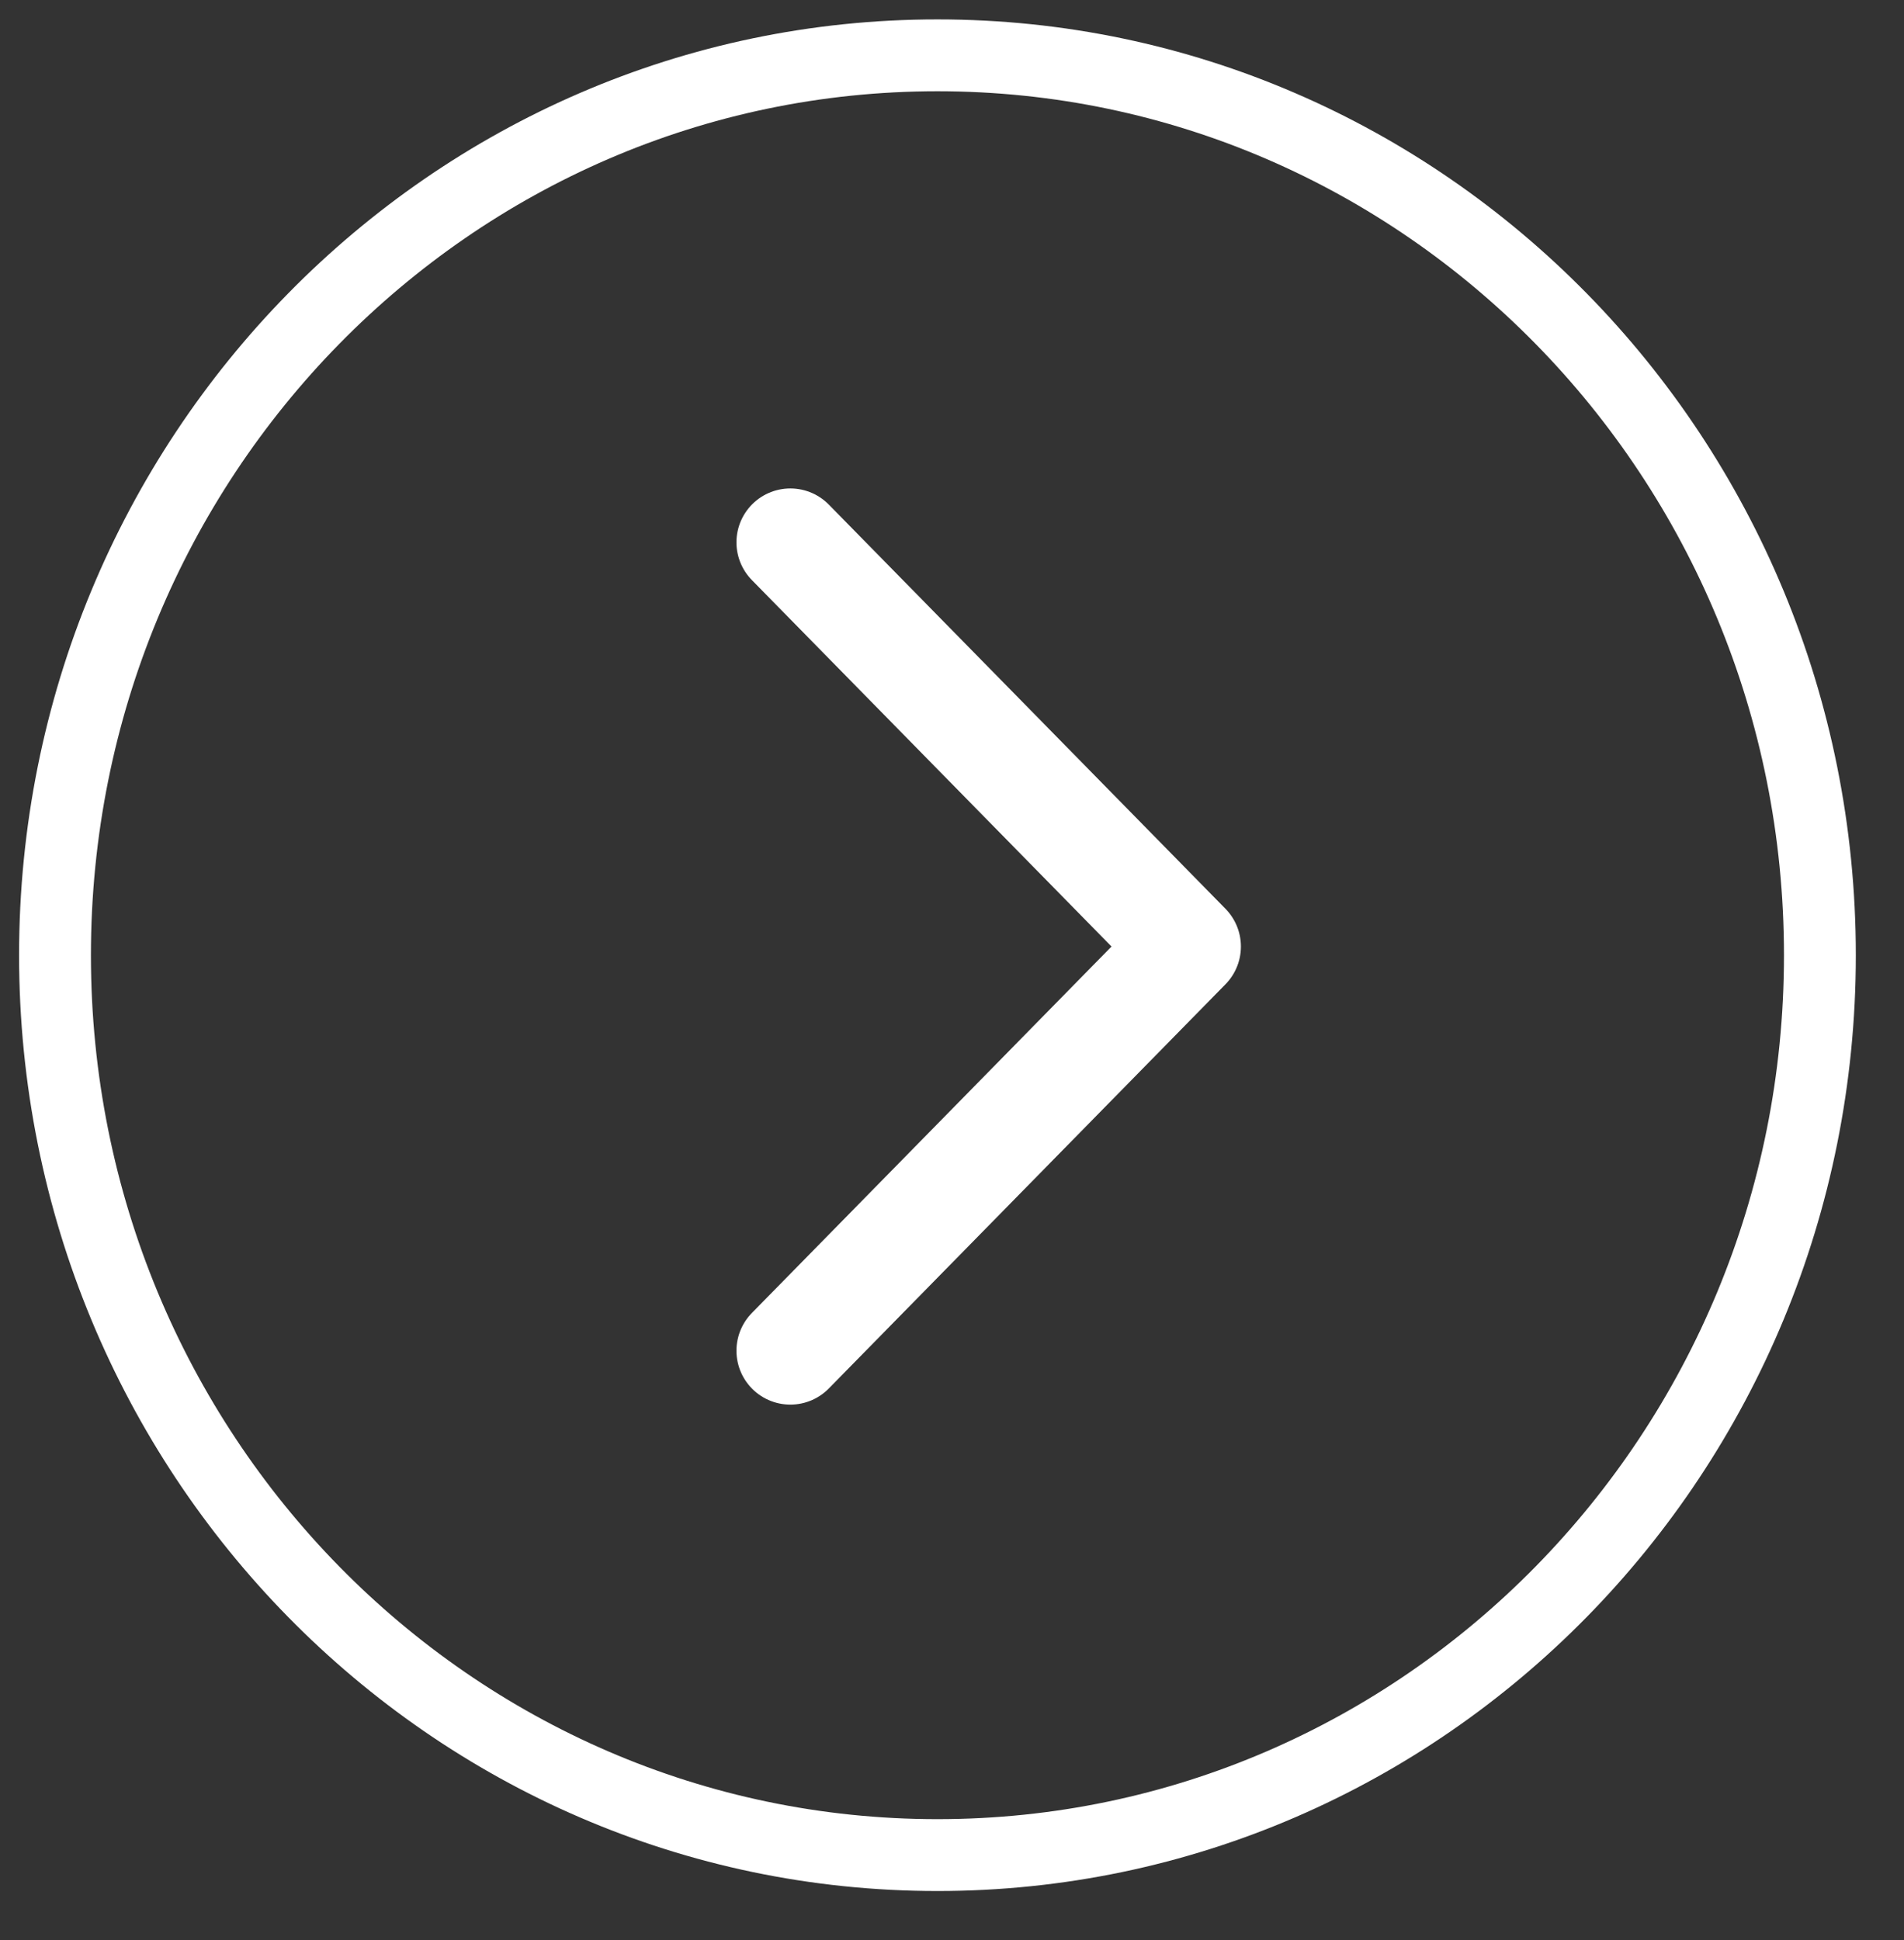
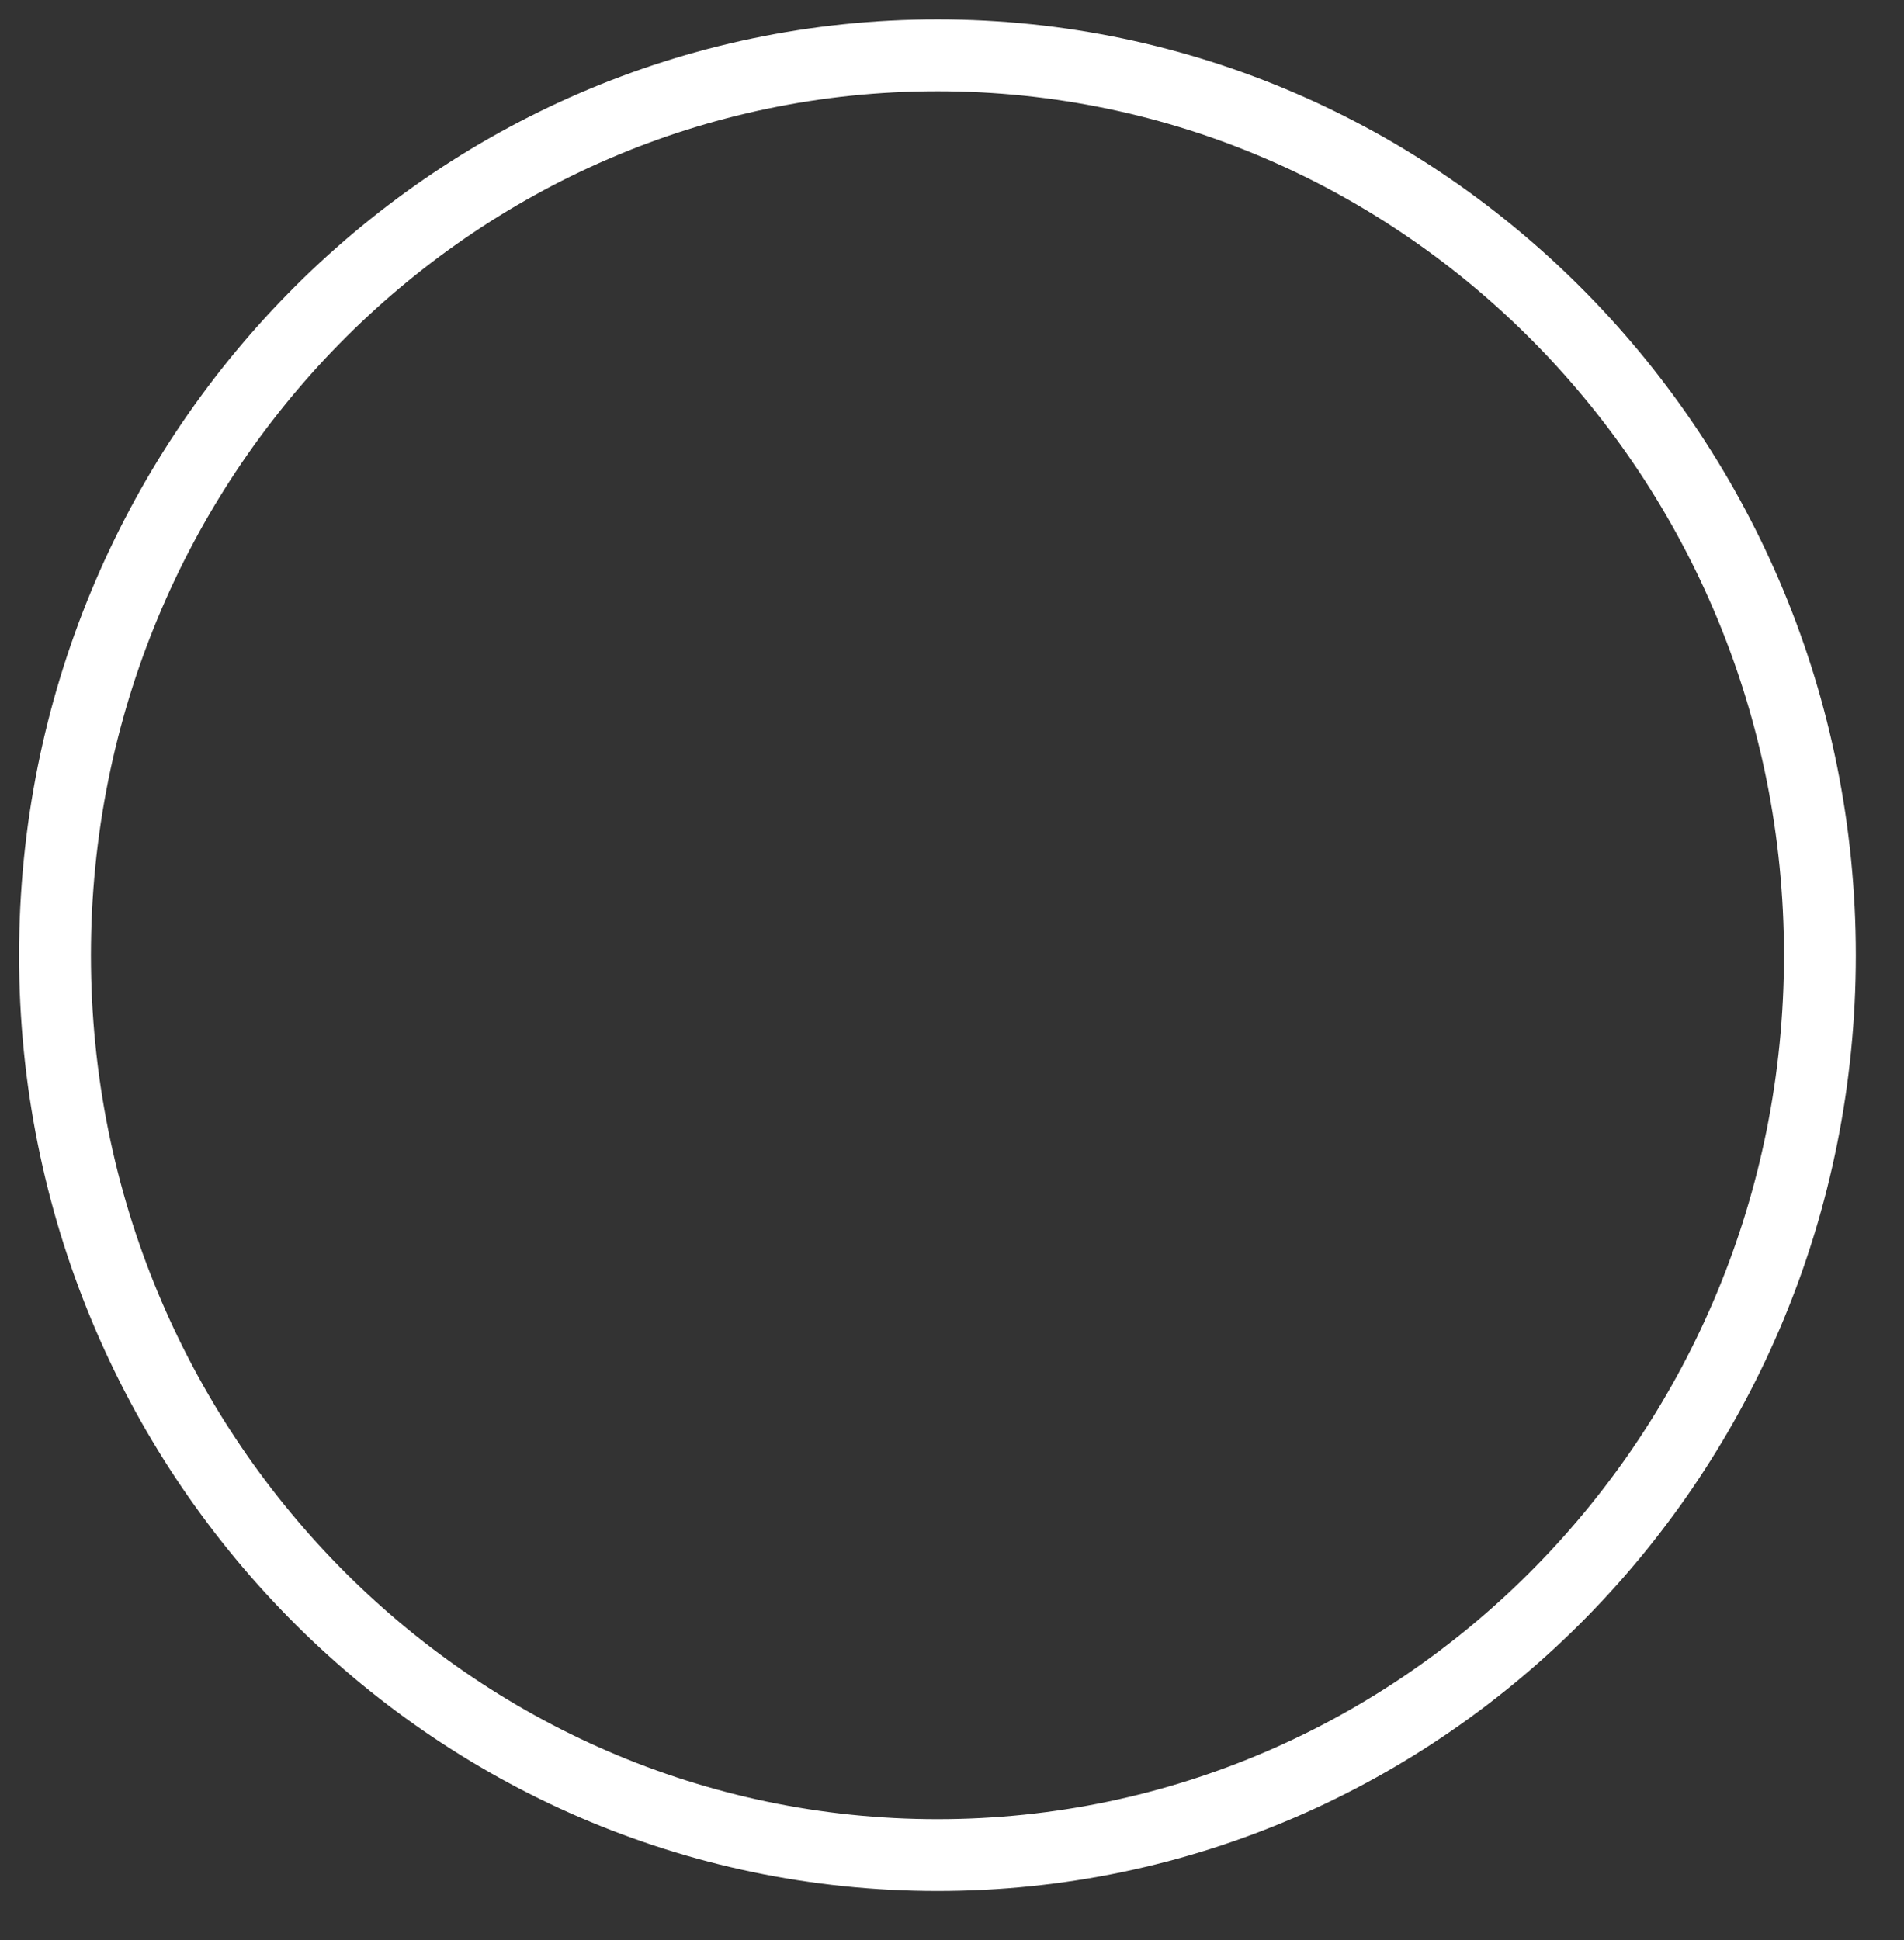
<svg xmlns="http://www.w3.org/2000/svg" width="53" height="54" viewBox="0 0 53 54" fill="none">
  <rect x="0" y="0" width="53" height="54" fill="#333333" stroke="none" />
-   <path d="M22 15.095L33.042 26.345L22 37.595" stroke="white" stroke-width="3" stroke-linecap="round" stroke-linejoin="round" />
  <path d="M26.095 51.633C39.643 51.633 50.659 40.437 50.659 26.587C50.659 12.737 39.643 1.54 26.095 1.54C12.546 1.54 1.531 12.737 1.531 26.587C1.531 40.437 12.546 51.633 26.095 51.633Z" stroke="white" stroke-width="2" />
</svg>